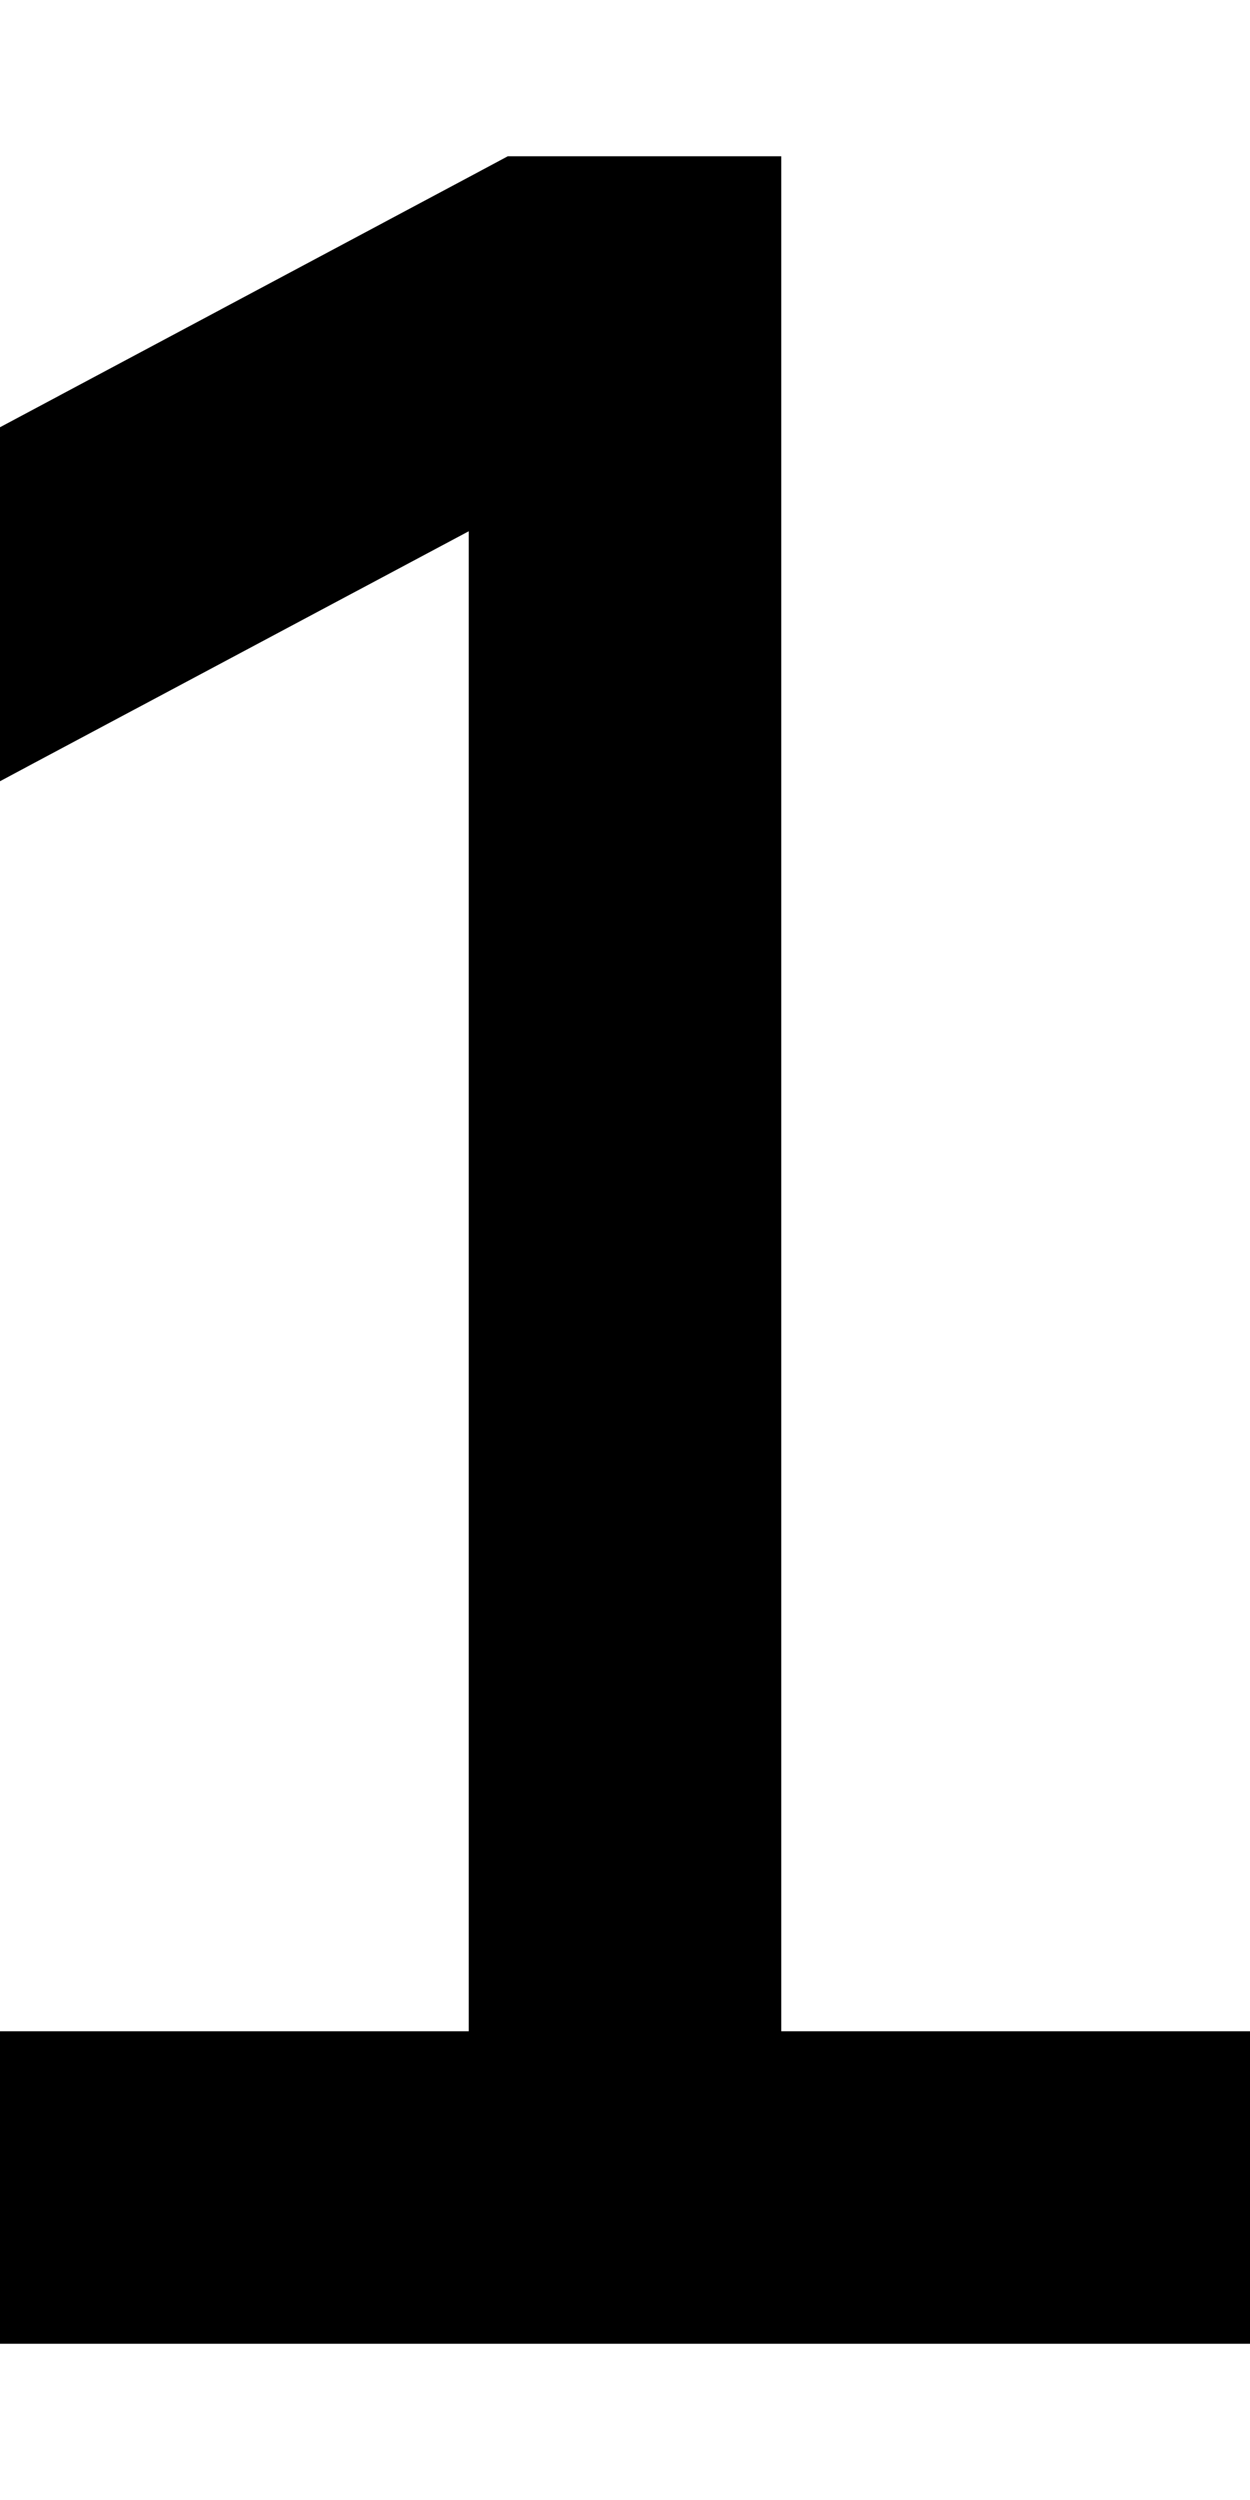
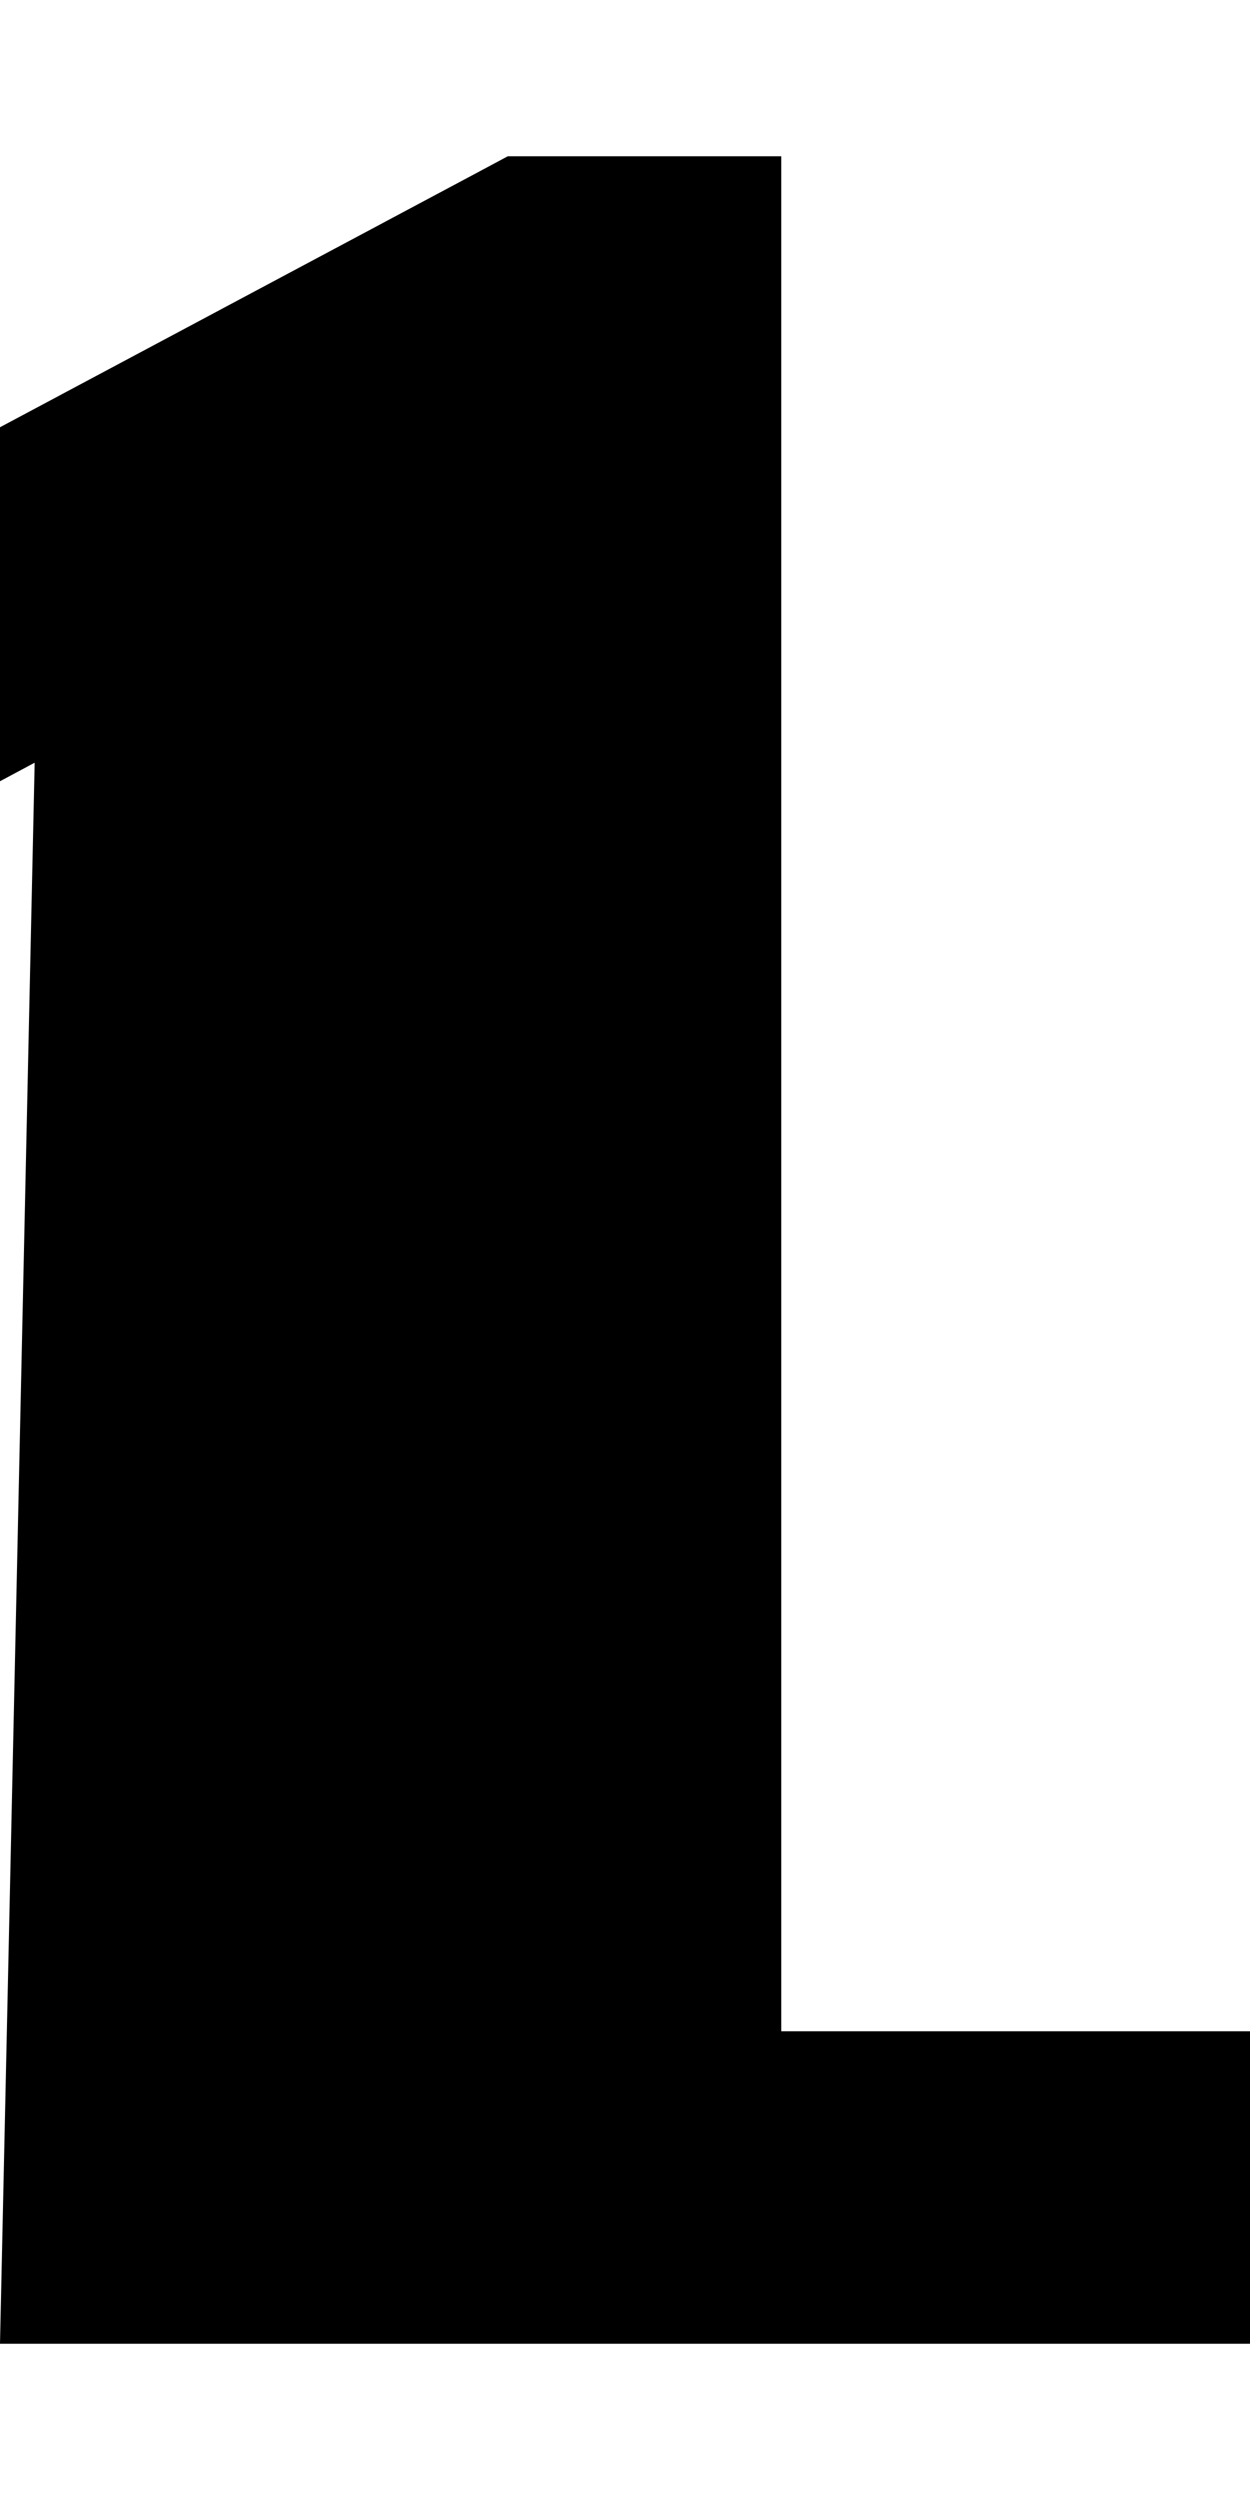
<svg xmlns="http://www.w3.org/2000/svg" viewBox="0 0 256 512">
-   <path d="M104 32l8 0 16 0 32 0 0 32 0 352 64 0 32 0 0 64-32 0-96 0-96 0L0 480l0-64 32 0 64 0 0-307.2L7.1 156.2 0 160 0 87.5 96.9 35.8 104 32z" />
+   <path d="M104 32l8 0 16 0 32 0 0 32 0 352 64 0 32 0 0 64-32 0-96 0-96 0L0 480L7.1 156.2 0 160 0 87.5 96.9 35.8 104 32z" />
</svg>